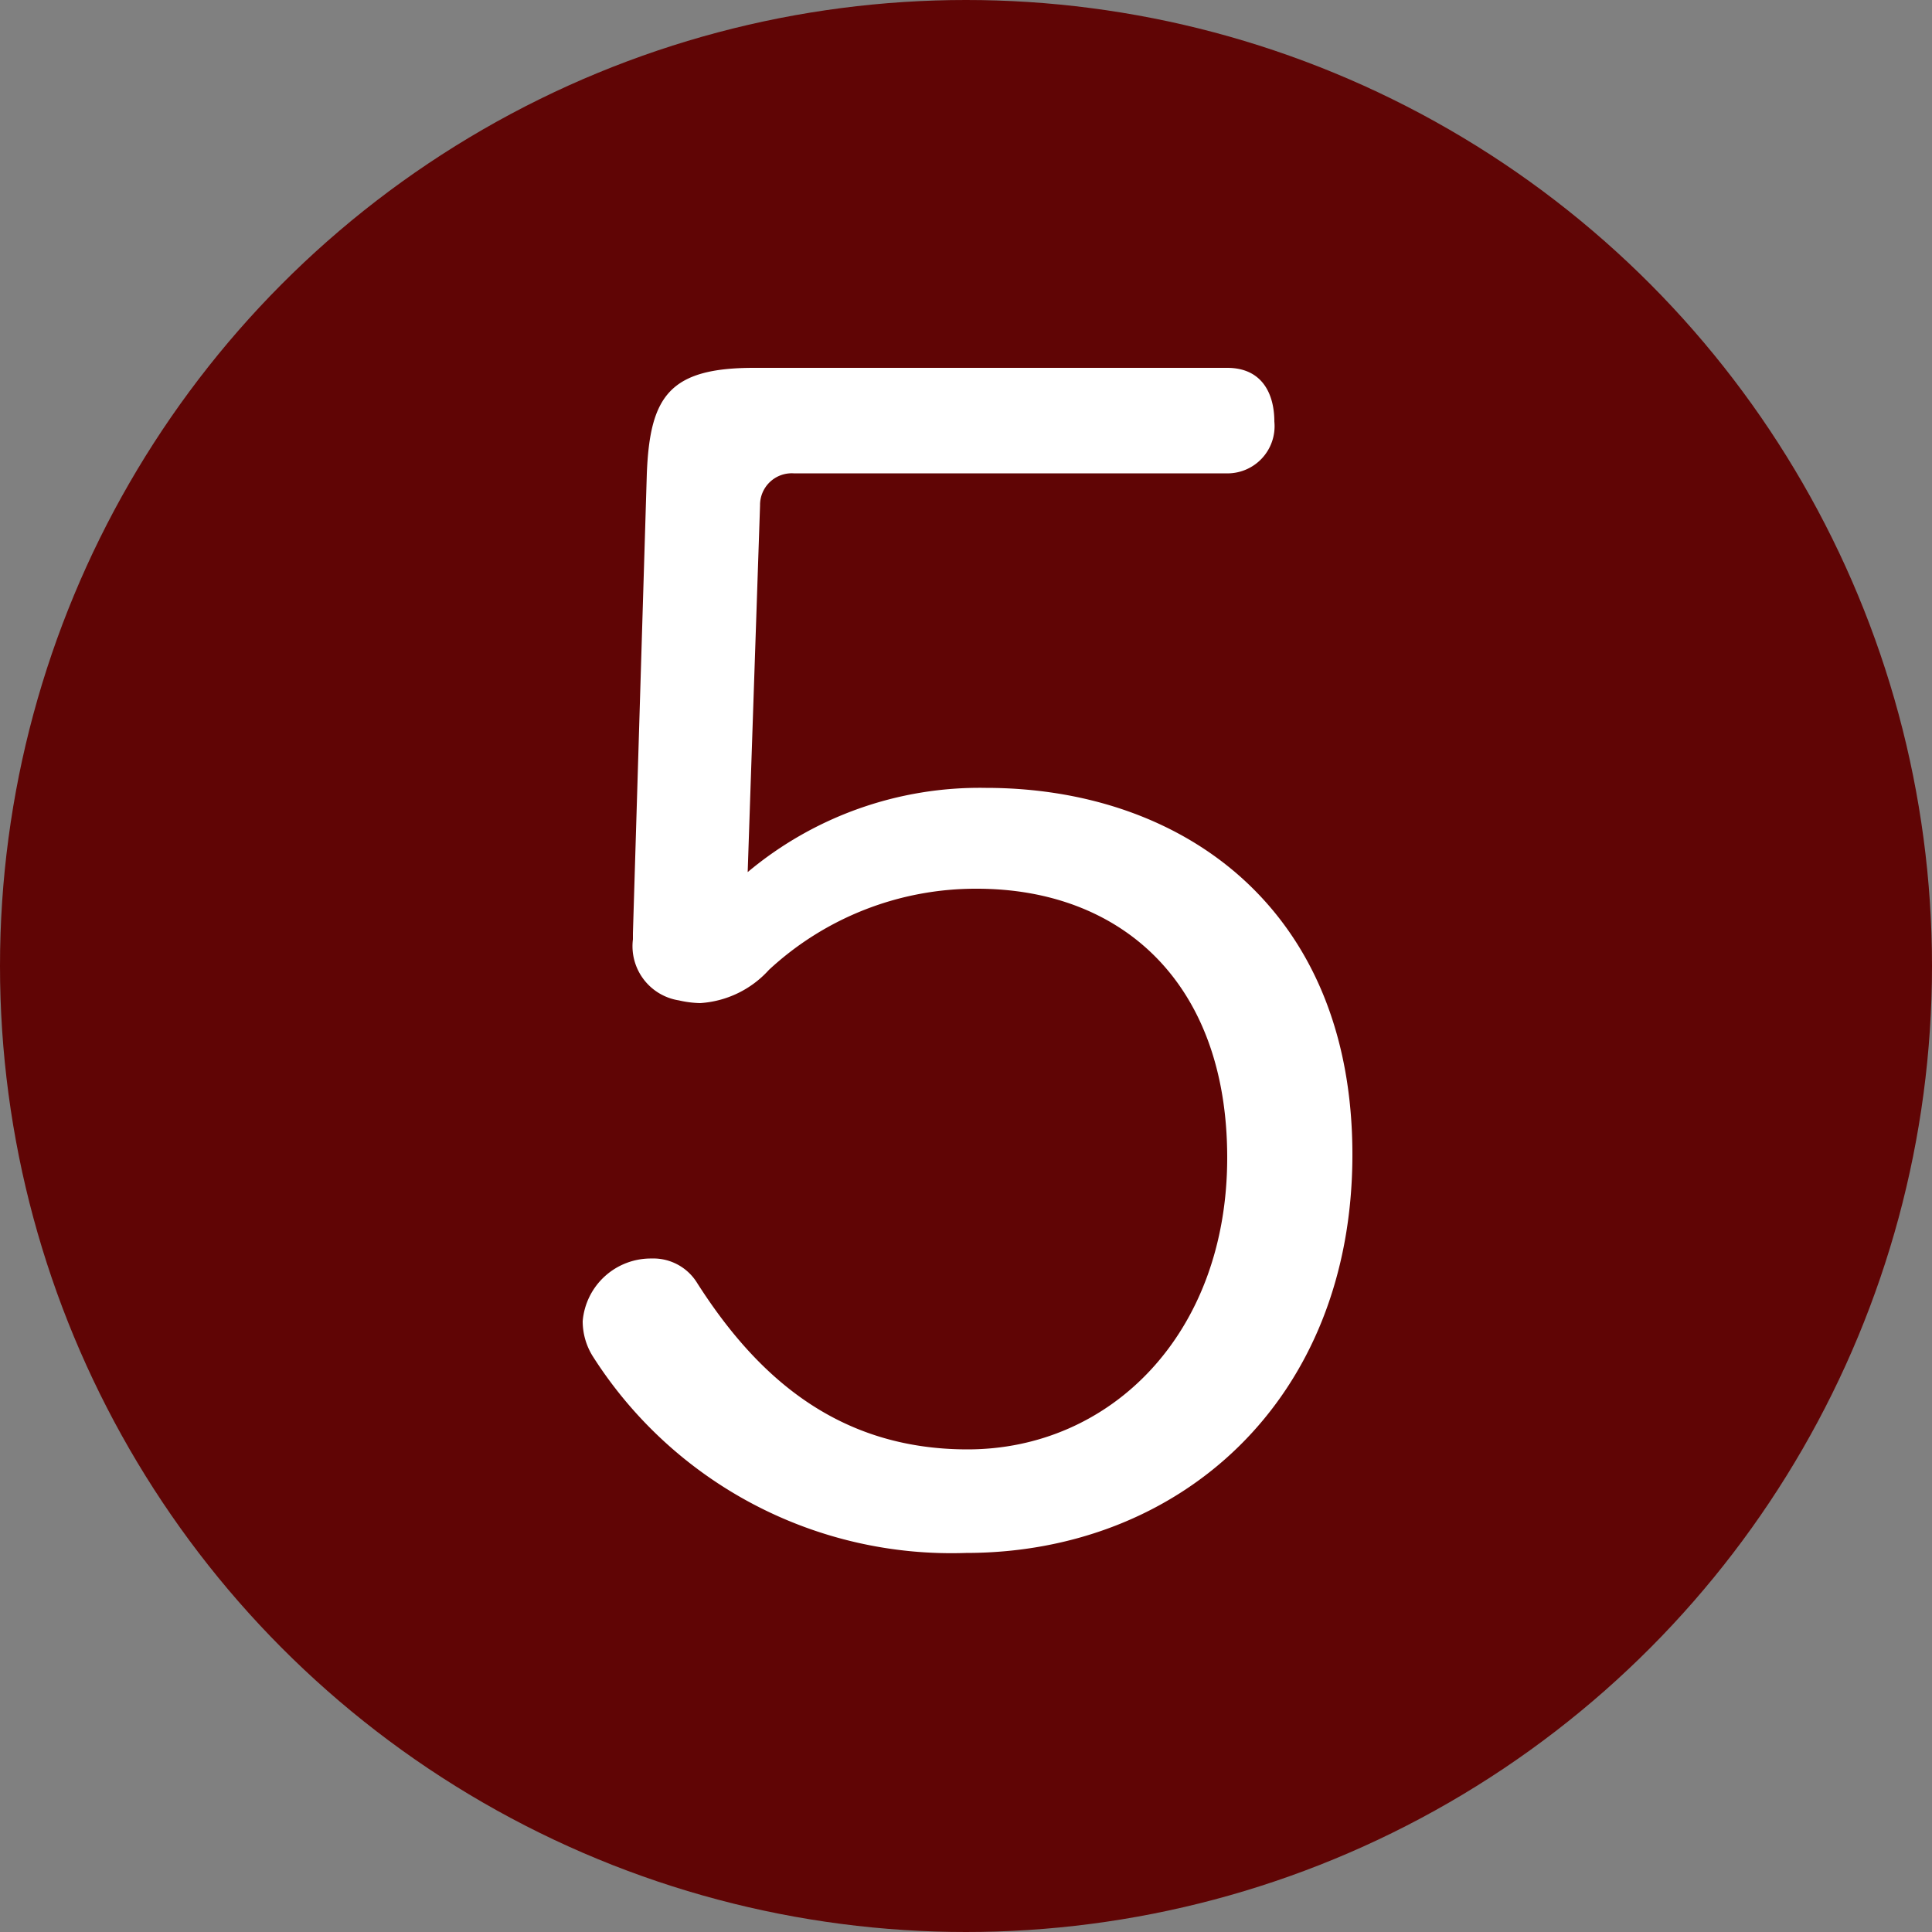
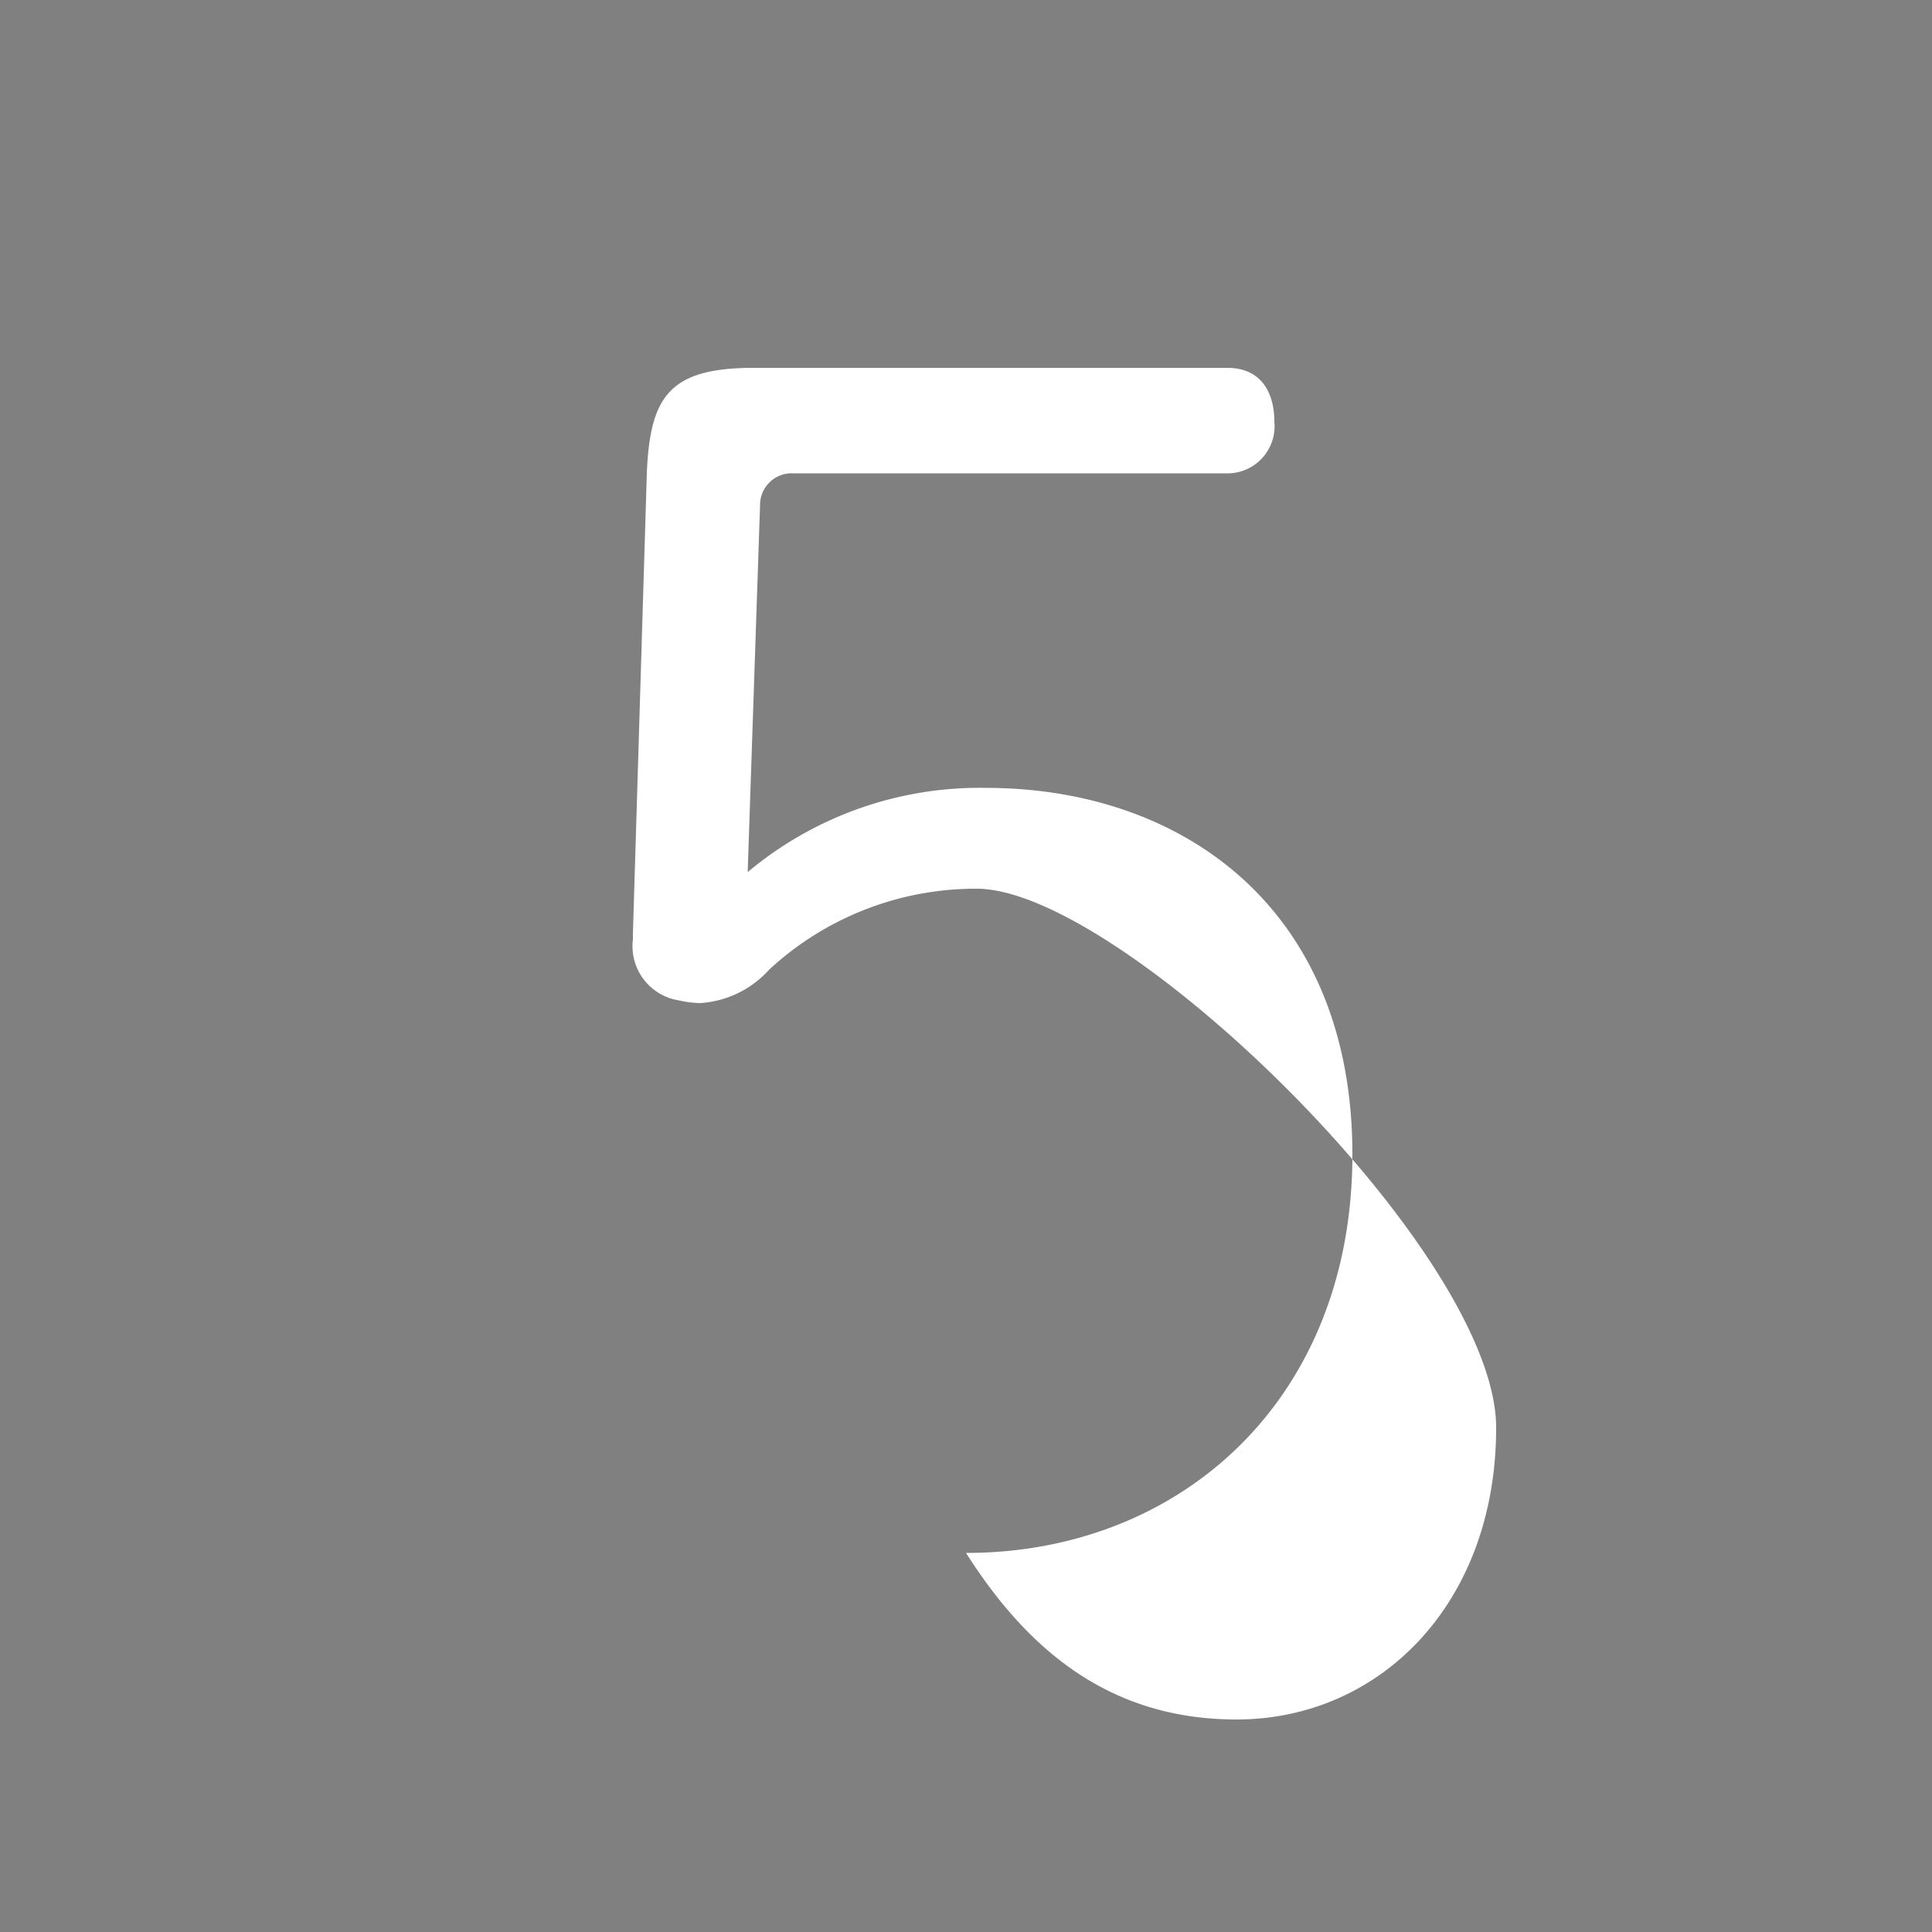
<svg xmlns="http://www.w3.org/2000/svg" id="レイヤー_1" data-name="レイヤー 1" viewBox="0 0 50 50">
  <rect x="0" y="0" width="50" height="50" fill="#808080" stroke="none" />
  <defs>
    <style>.cls-1{fill:#600505;}.cls-2{fill:#fff;}</style>
  </defs>
  <title>num_05</title>
-   <circle class="cls-1" cx="25" cy="25" r="25" />
-   <path class="cls-2" d="M19.35,22.57a9.35,9.35,0,0,1,6.16-2.18c5.1,0,9.49,3.13,9.49,9.49S30.53,40.19,25,40.19a11,11,0,0,1-9.64-5.06,1.71,1.71,0,0,1-.28-.94,1.77,1.77,0,0,1,1.78-1.62,1.33,1.33,0,0,1,1.18.63c1.51,2.37,3.6,4.31,7,4.31,3.71,0,6.72-3,6.72-7.55S29,23,25.28,23a7.87,7.87,0,0,0-5.38,2.1,2.62,2.62,0,0,1-1.78.86,2.67,2.67,0,0,1-.55-.07,1.42,1.42,0,0,1-1.19-1.58v-.16l.36-11.9c.08-2,.59-2.73,2.77-2.73H31.76c.91,0,1.22.68,1.22,1.39a1.22,1.22,0,0,1-1.26,1.34H20.54a.82.82,0,0,0-.87.83Z" />
+   <path class="cls-2" d="M19.35,22.57a9.35,9.35,0,0,1,6.16-2.18c5.1,0,9.49,3.13,9.49,9.49S30.53,40.19,25,40.19c1.51,2.37,3.6,4.31,7,4.31,3.71,0,6.72-3,6.72-7.55S29,23,25.28,23a7.87,7.87,0,0,0-5.38,2.1,2.62,2.62,0,0,1-1.78.86,2.67,2.67,0,0,1-.55-.07,1.42,1.42,0,0,1-1.19-1.58v-.16l.36-11.9c.08-2,.59-2.73,2.77-2.73H31.76c.91,0,1.22.68,1.22,1.39a1.22,1.22,0,0,1-1.26,1.34H20.54a.82.82,0,0,0-.87.83Z" />
</svg>